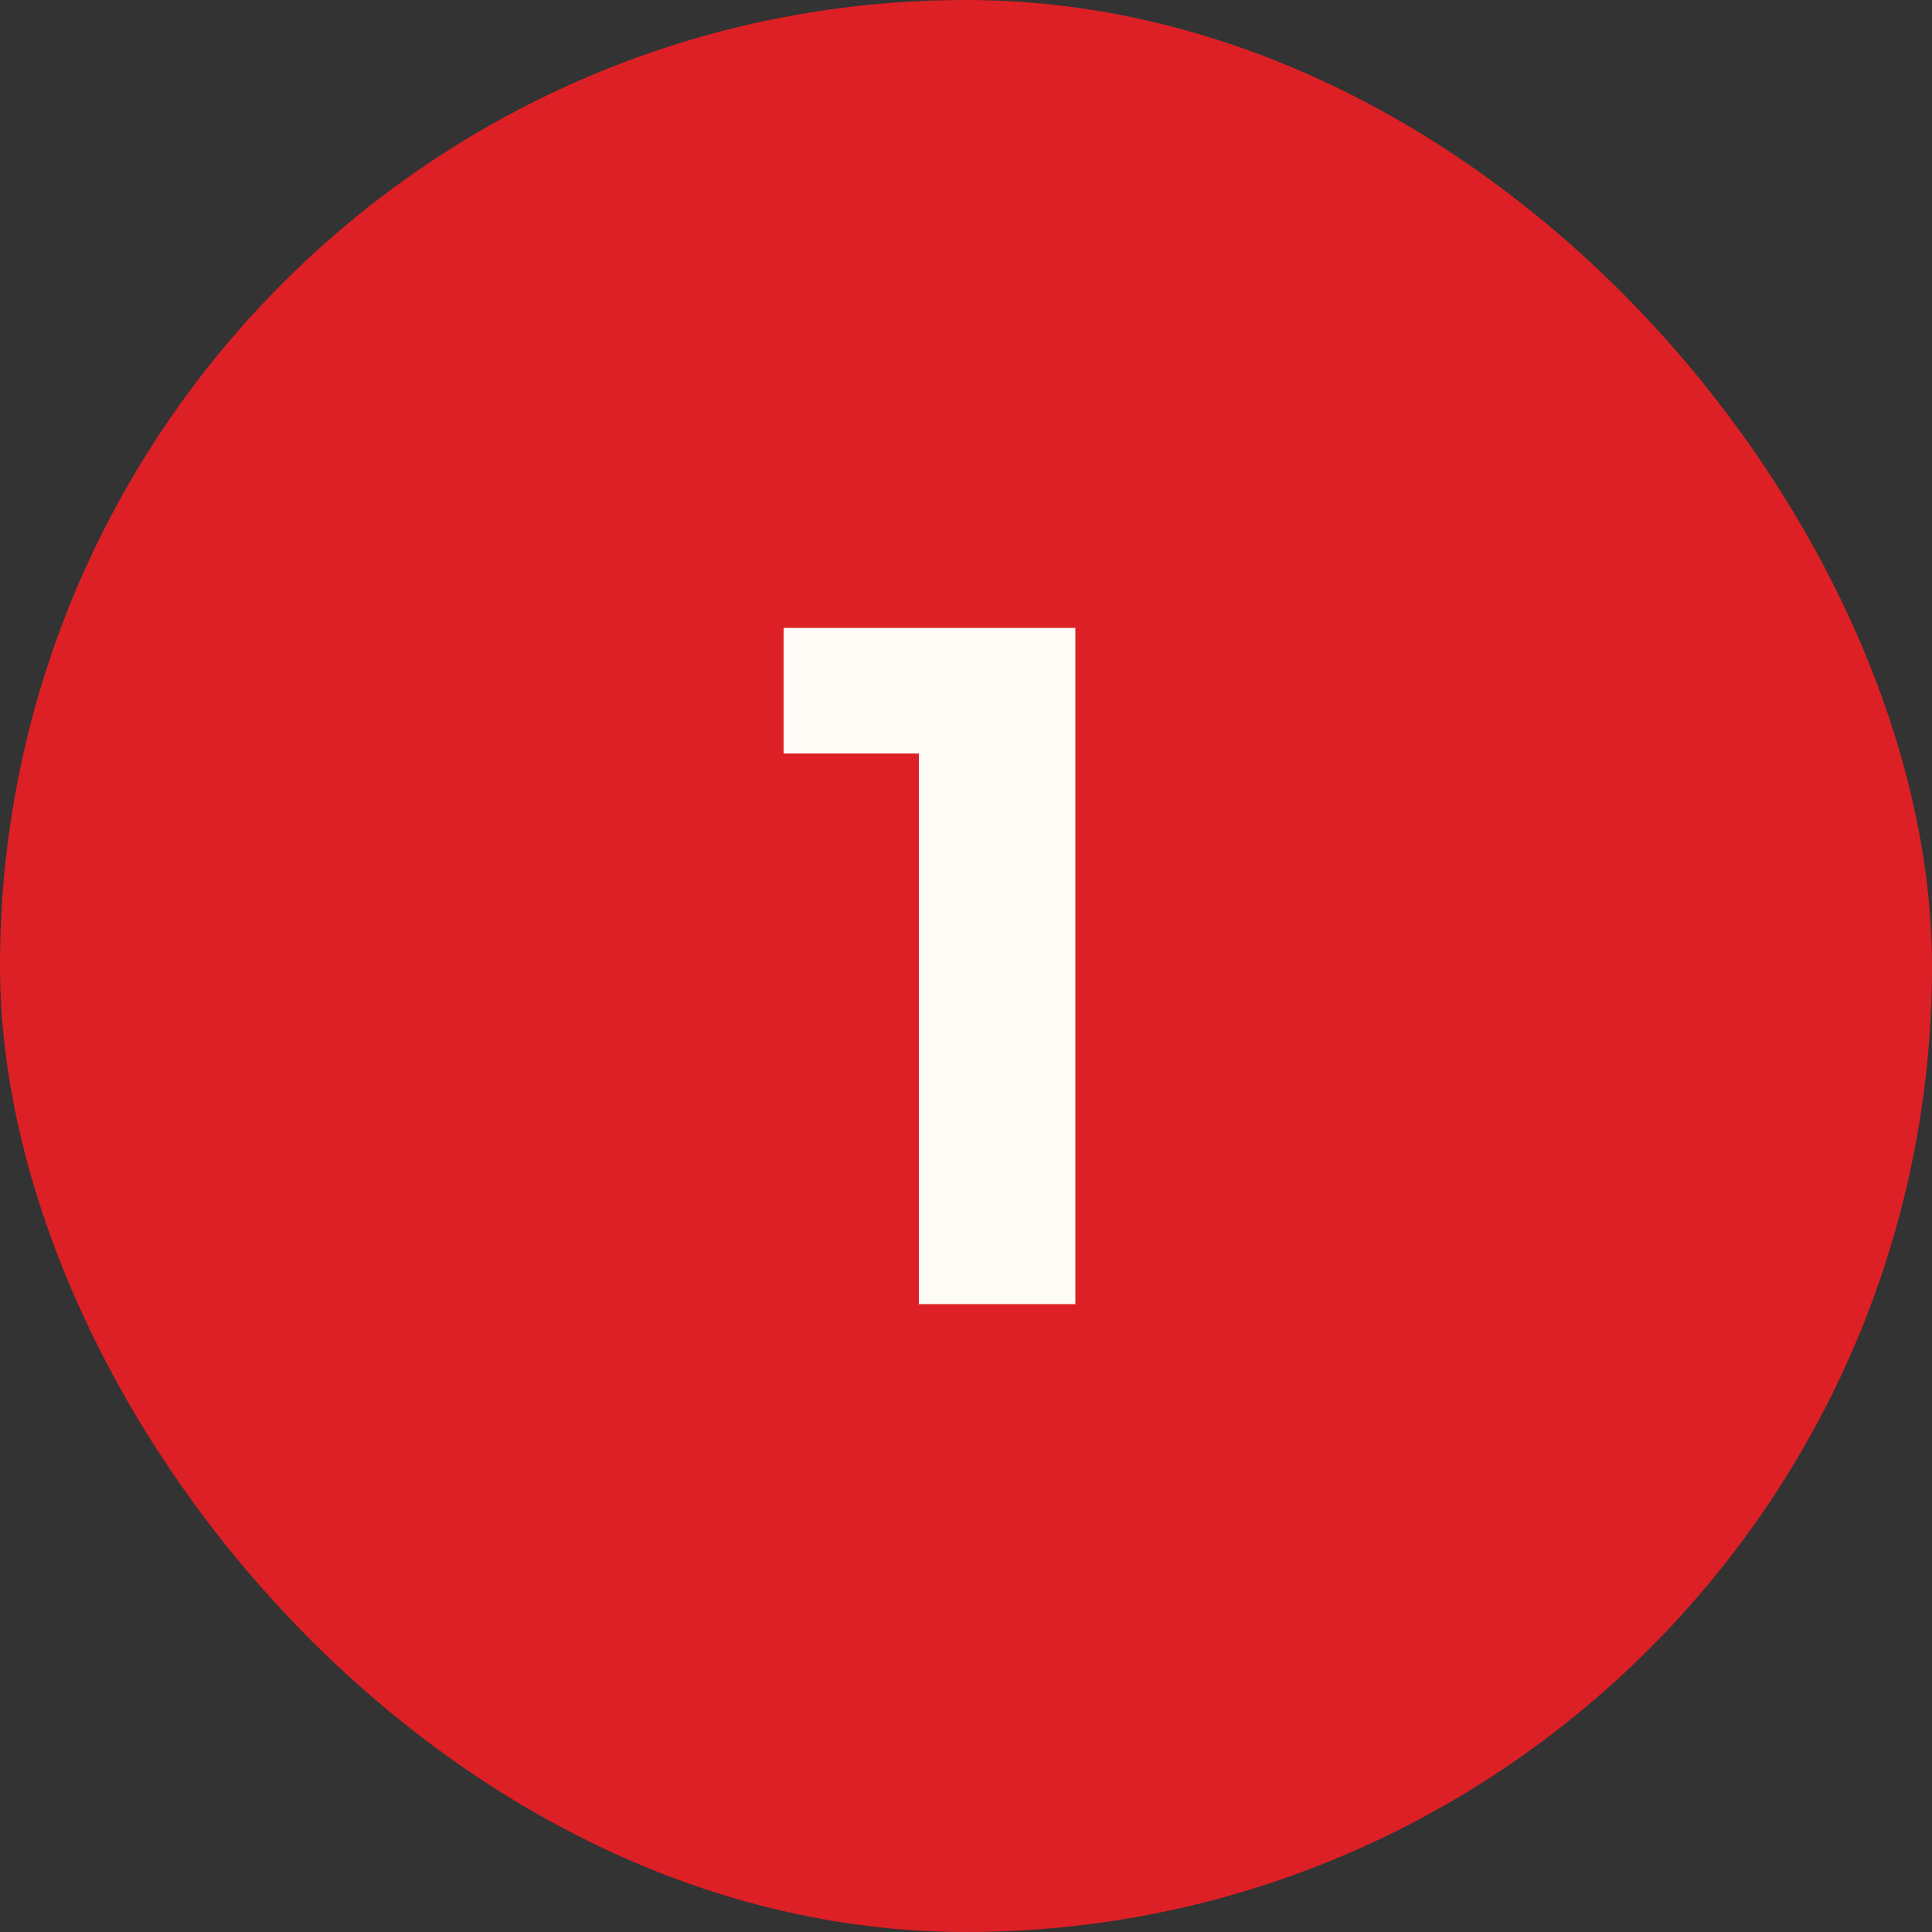
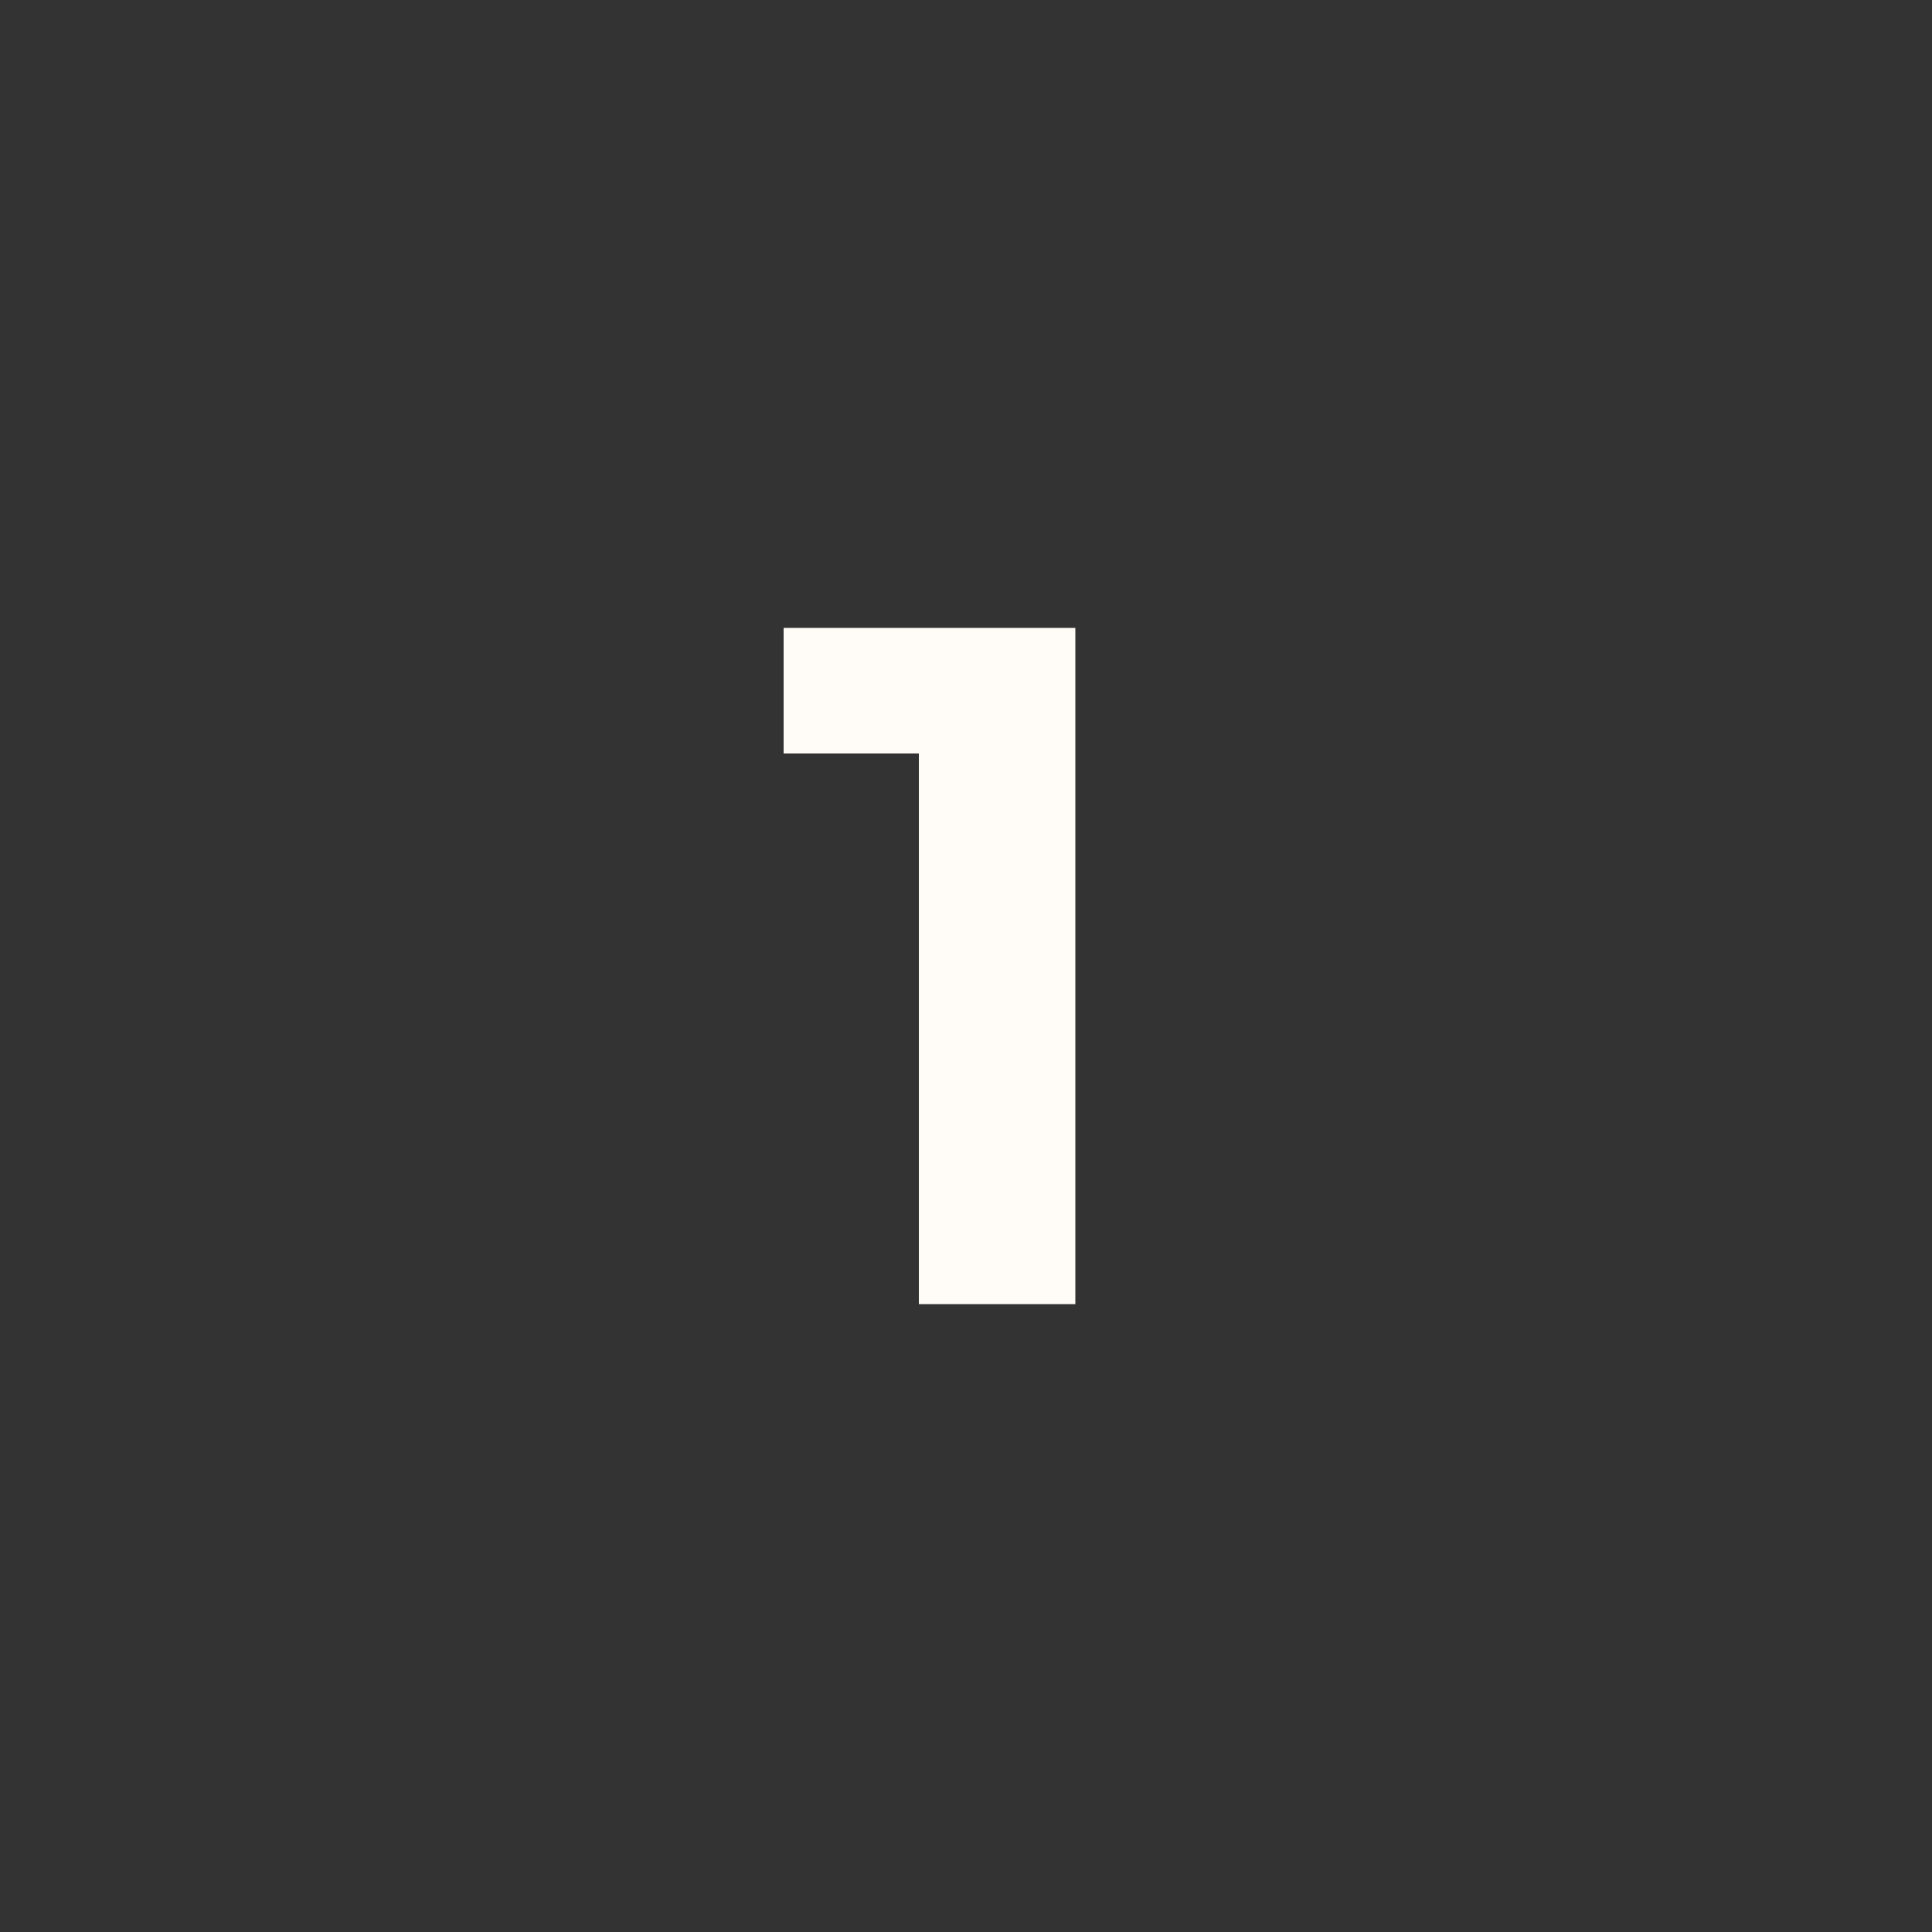
<svg xmlns="http://www.w3.org/2000/svg" width="20" height="20" viewBox="0 0 20 20" fill="none">
  <rect x="0" y="0" width="20" height="20" fill="#333333" stroke="none" />
-   <rect width="20" height="20" rx="10" fill="#DD2025" />
  <path d="M9.512 13.5V7.1L10.212 7.8H8.112V6.5H11.132V13.5H9.512Z" fill="#FFFBF6" />
</svg>